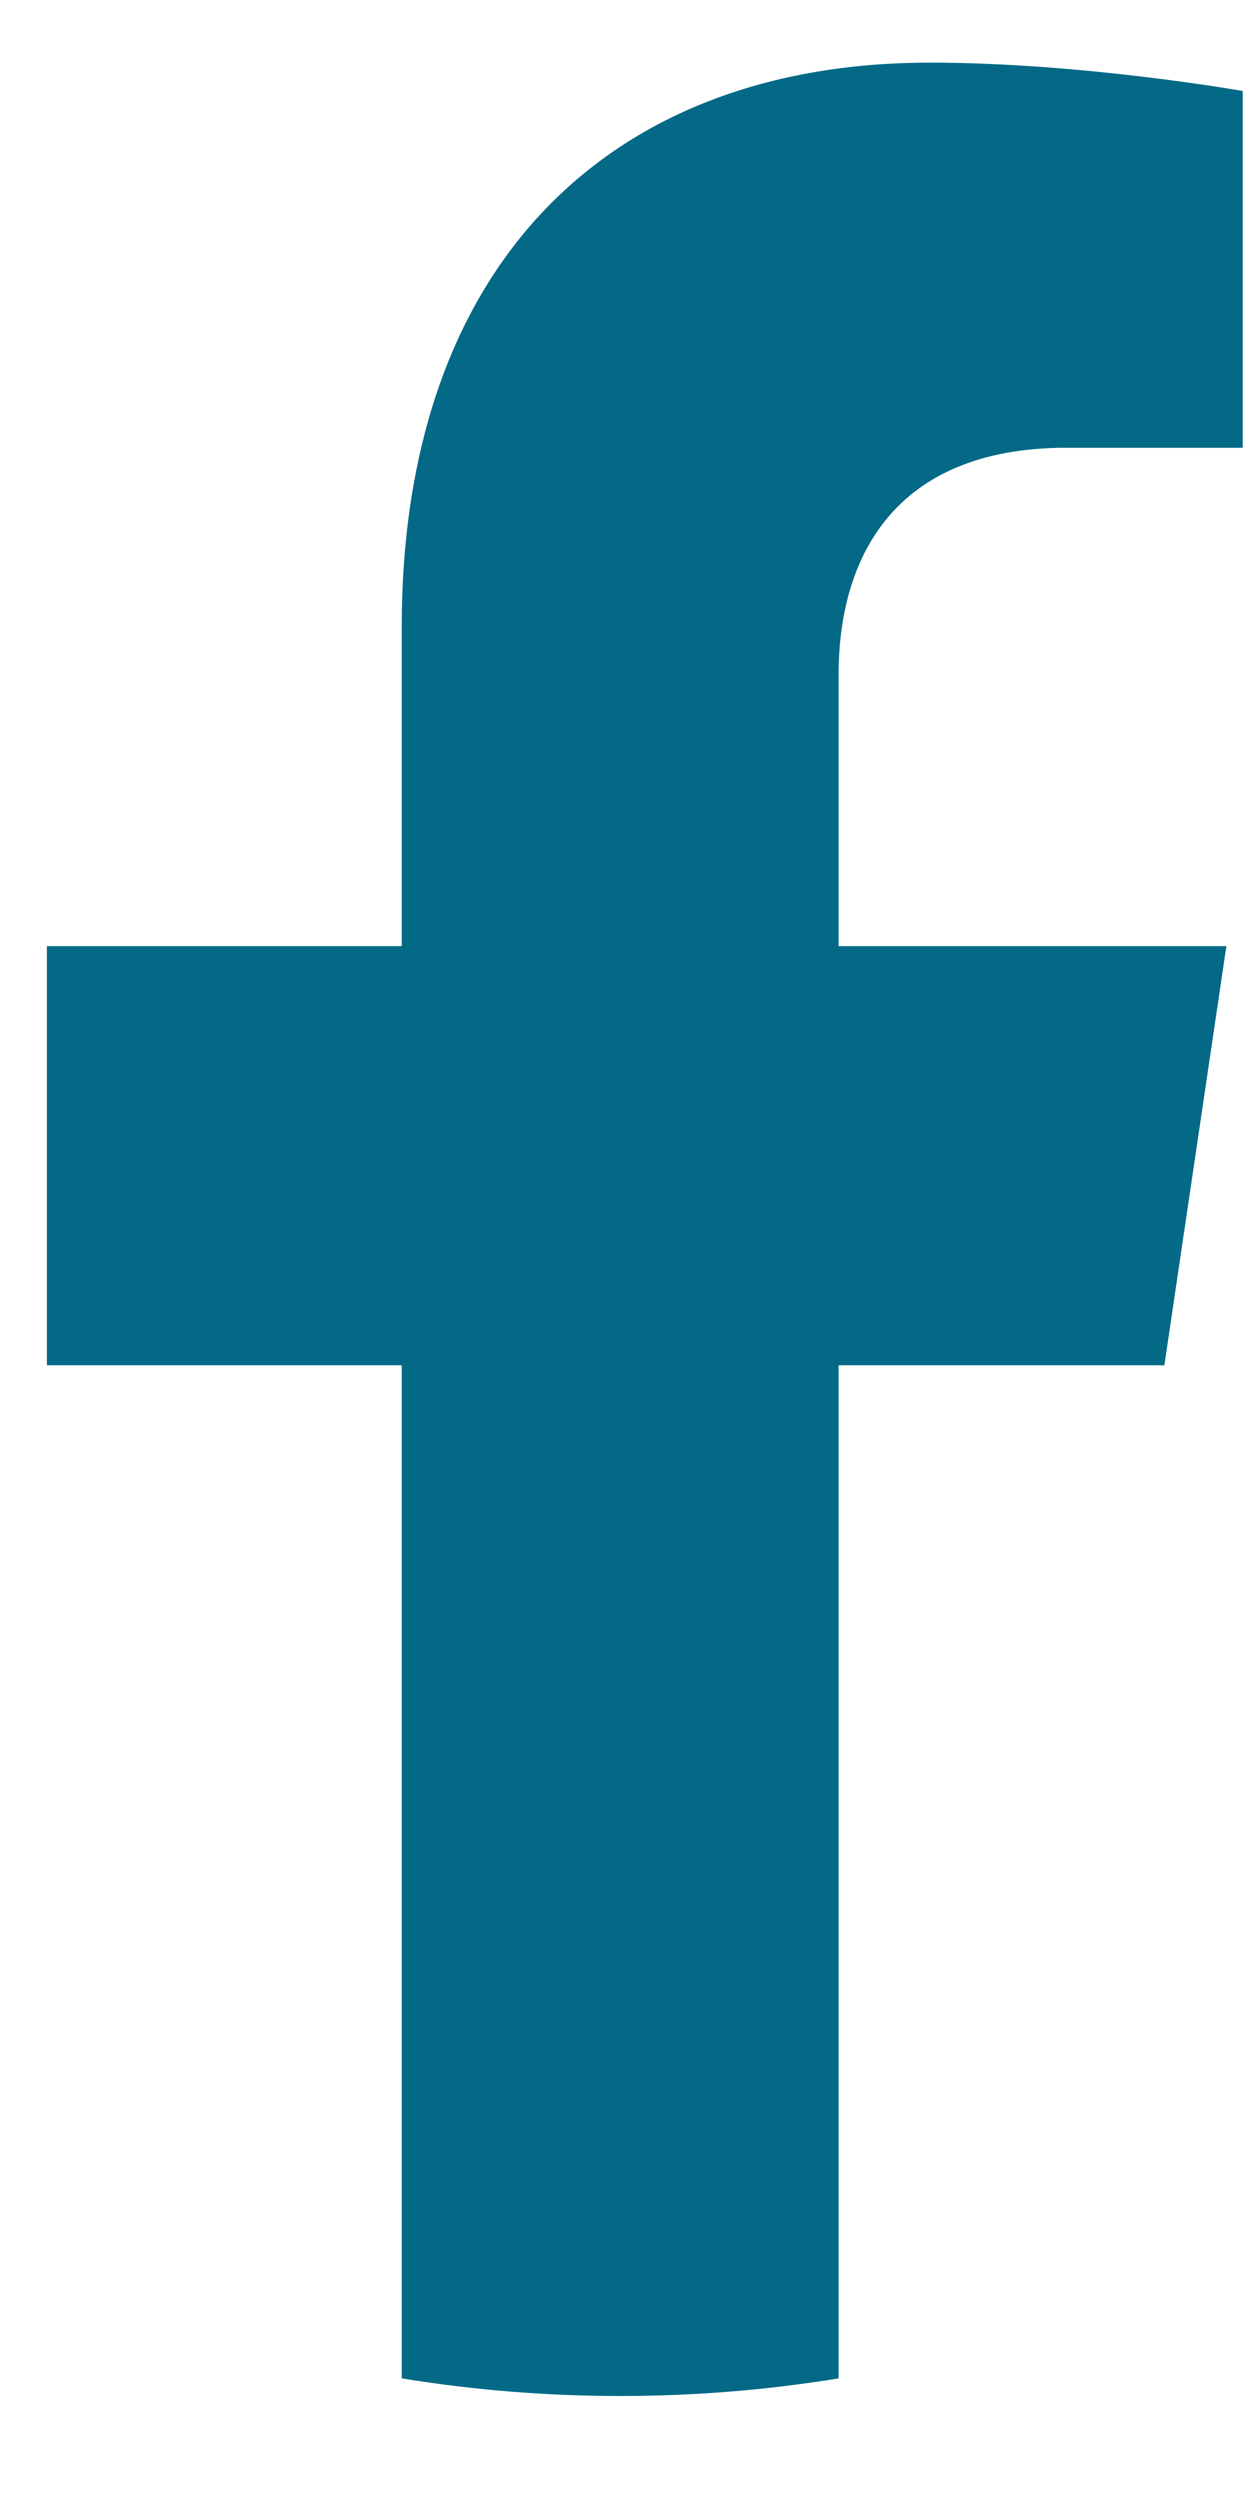
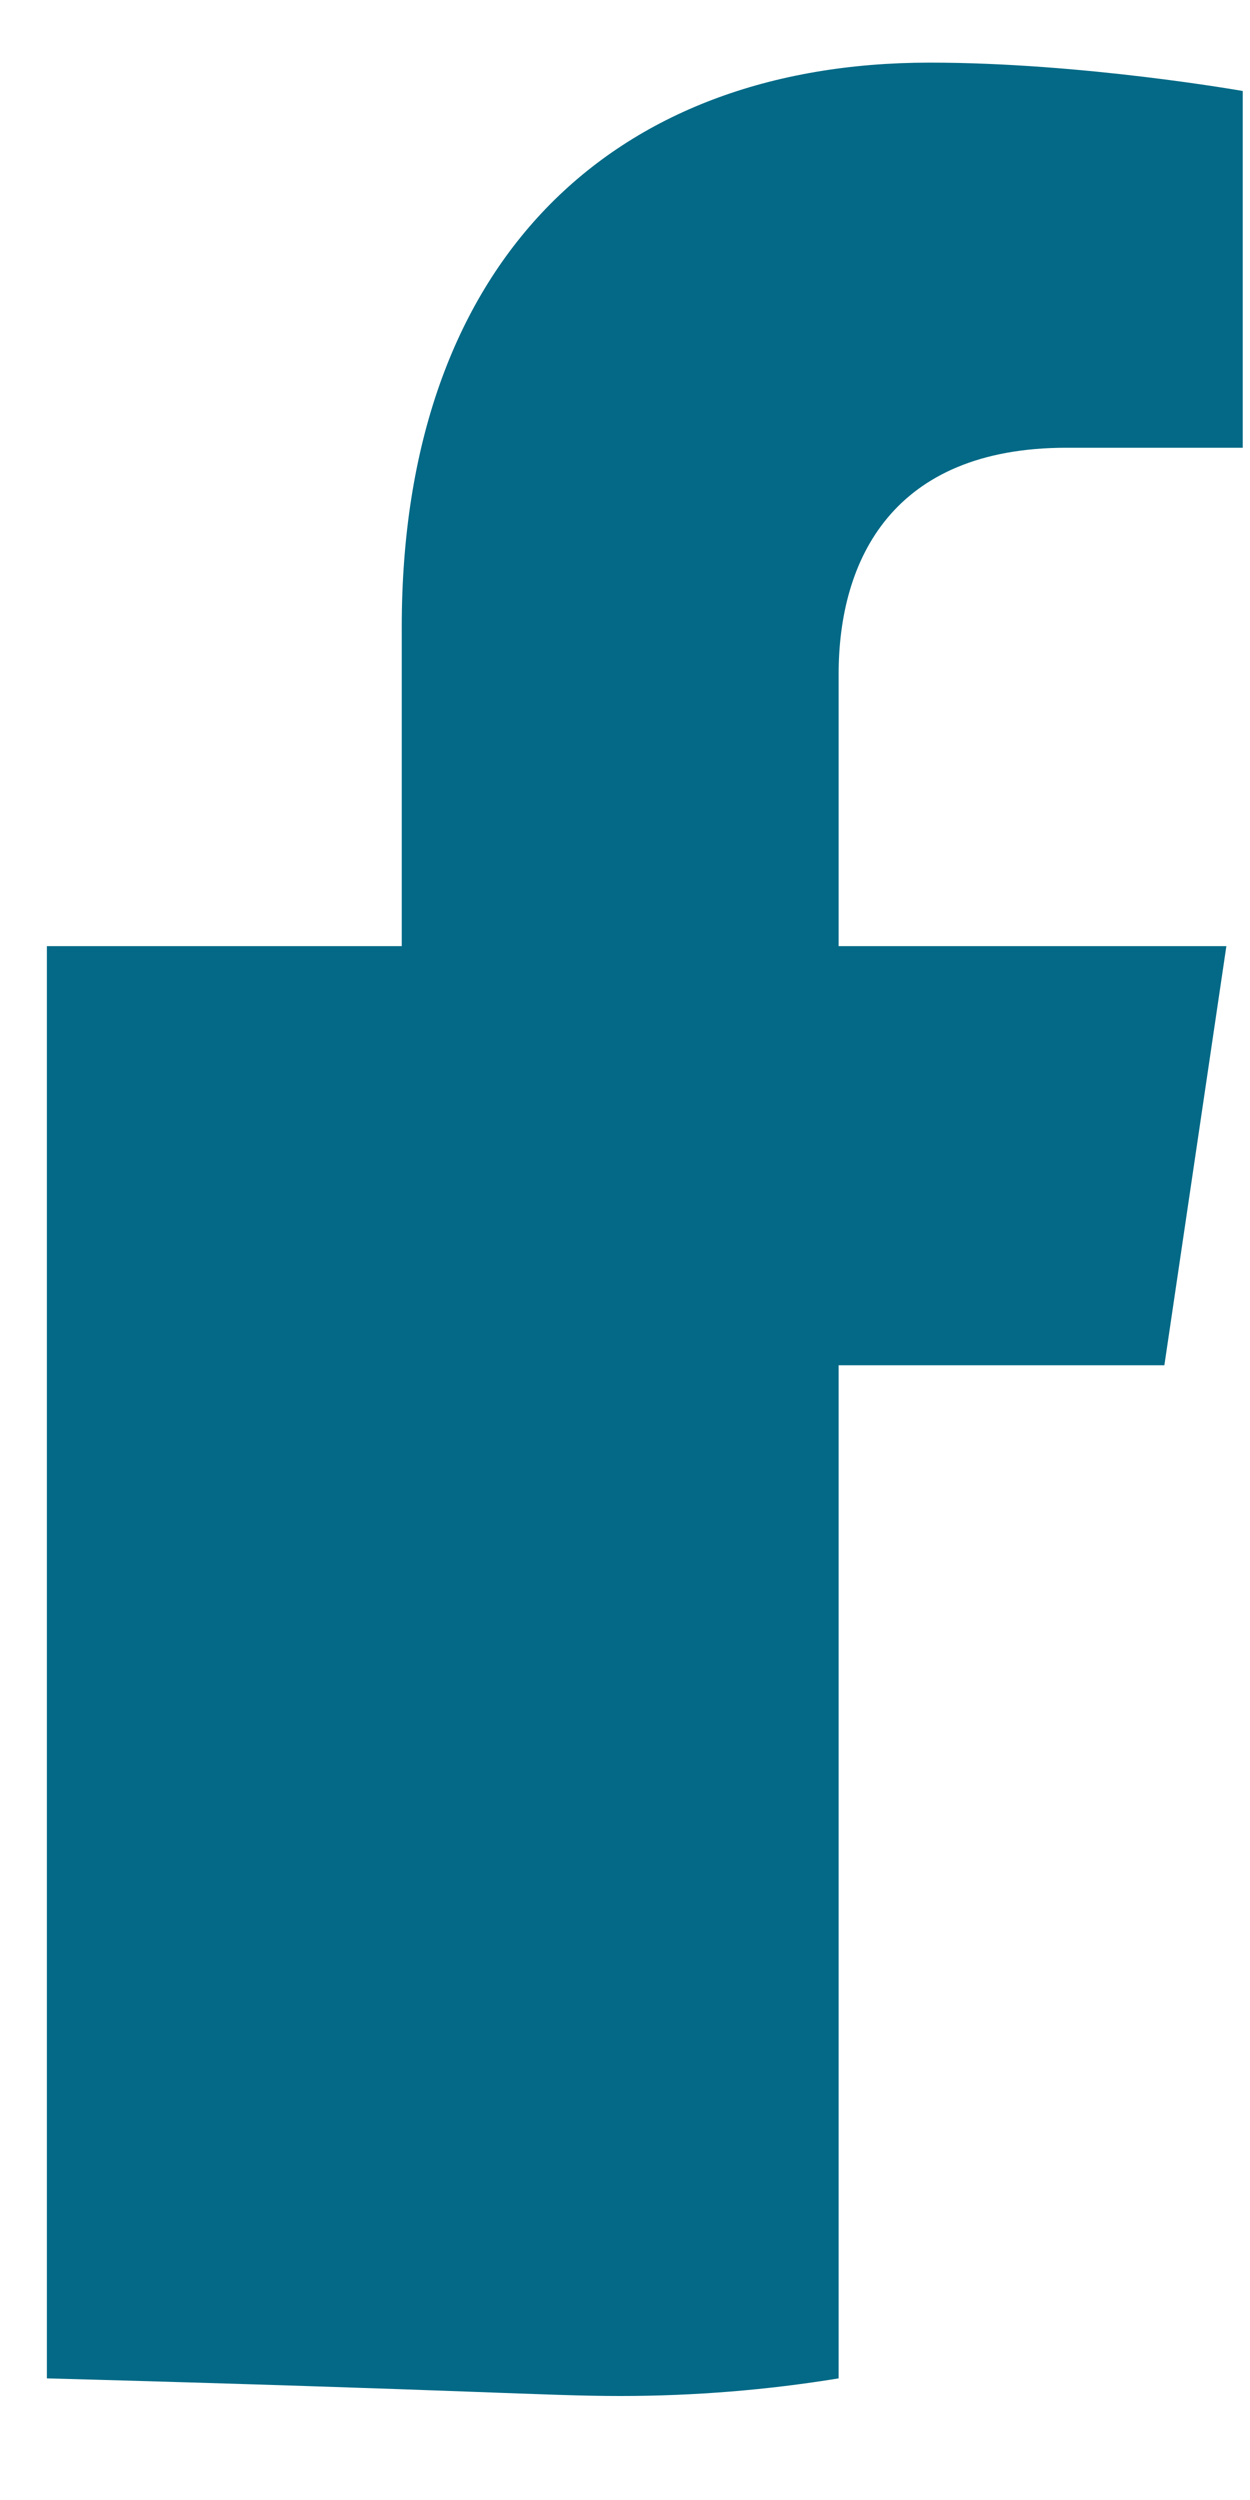
<svg xmlns="http://www.w3.org/2000/svg" width="10" height="20" viewBox="0 0 10 20" fill="none">
-   <path d="M9.315 10.922L9.811 7.569H6.709V5.394C6.709 4.476 7.142 3.582 8.532 3.582H9.942V0.728C9.942 0.728 8.662 0.501 7.438 0.501C4.884 0.501 3.214 2.107 3.214 5.014V7.569H0.375V10.922H3.214V19.027C3.784 19.12 4.367 19.168 4.962 19.168C5.556 19.168 6.14 19.12 6.709 19.027V10.922H9.315Z" fill="#036986" />
+   <path d="M9.315 10.922L9.811 7.569H6.709V5.394C6.709 4.476 7.142 3.582 8.532 3.582H9.942V0.728C9.942 0.728 8.662 0.501 7.438 0.501C4.884 0.501 3.214 2.107 3.214 5.014V7.569H0.375V10.922V19.027C3.784 19.12 4.367 19.168 4.962 19.168C5.556 19.168 6.14 19.12 6.709 19.027V10.922H9.315Z" fill="#036986" />
</svg>